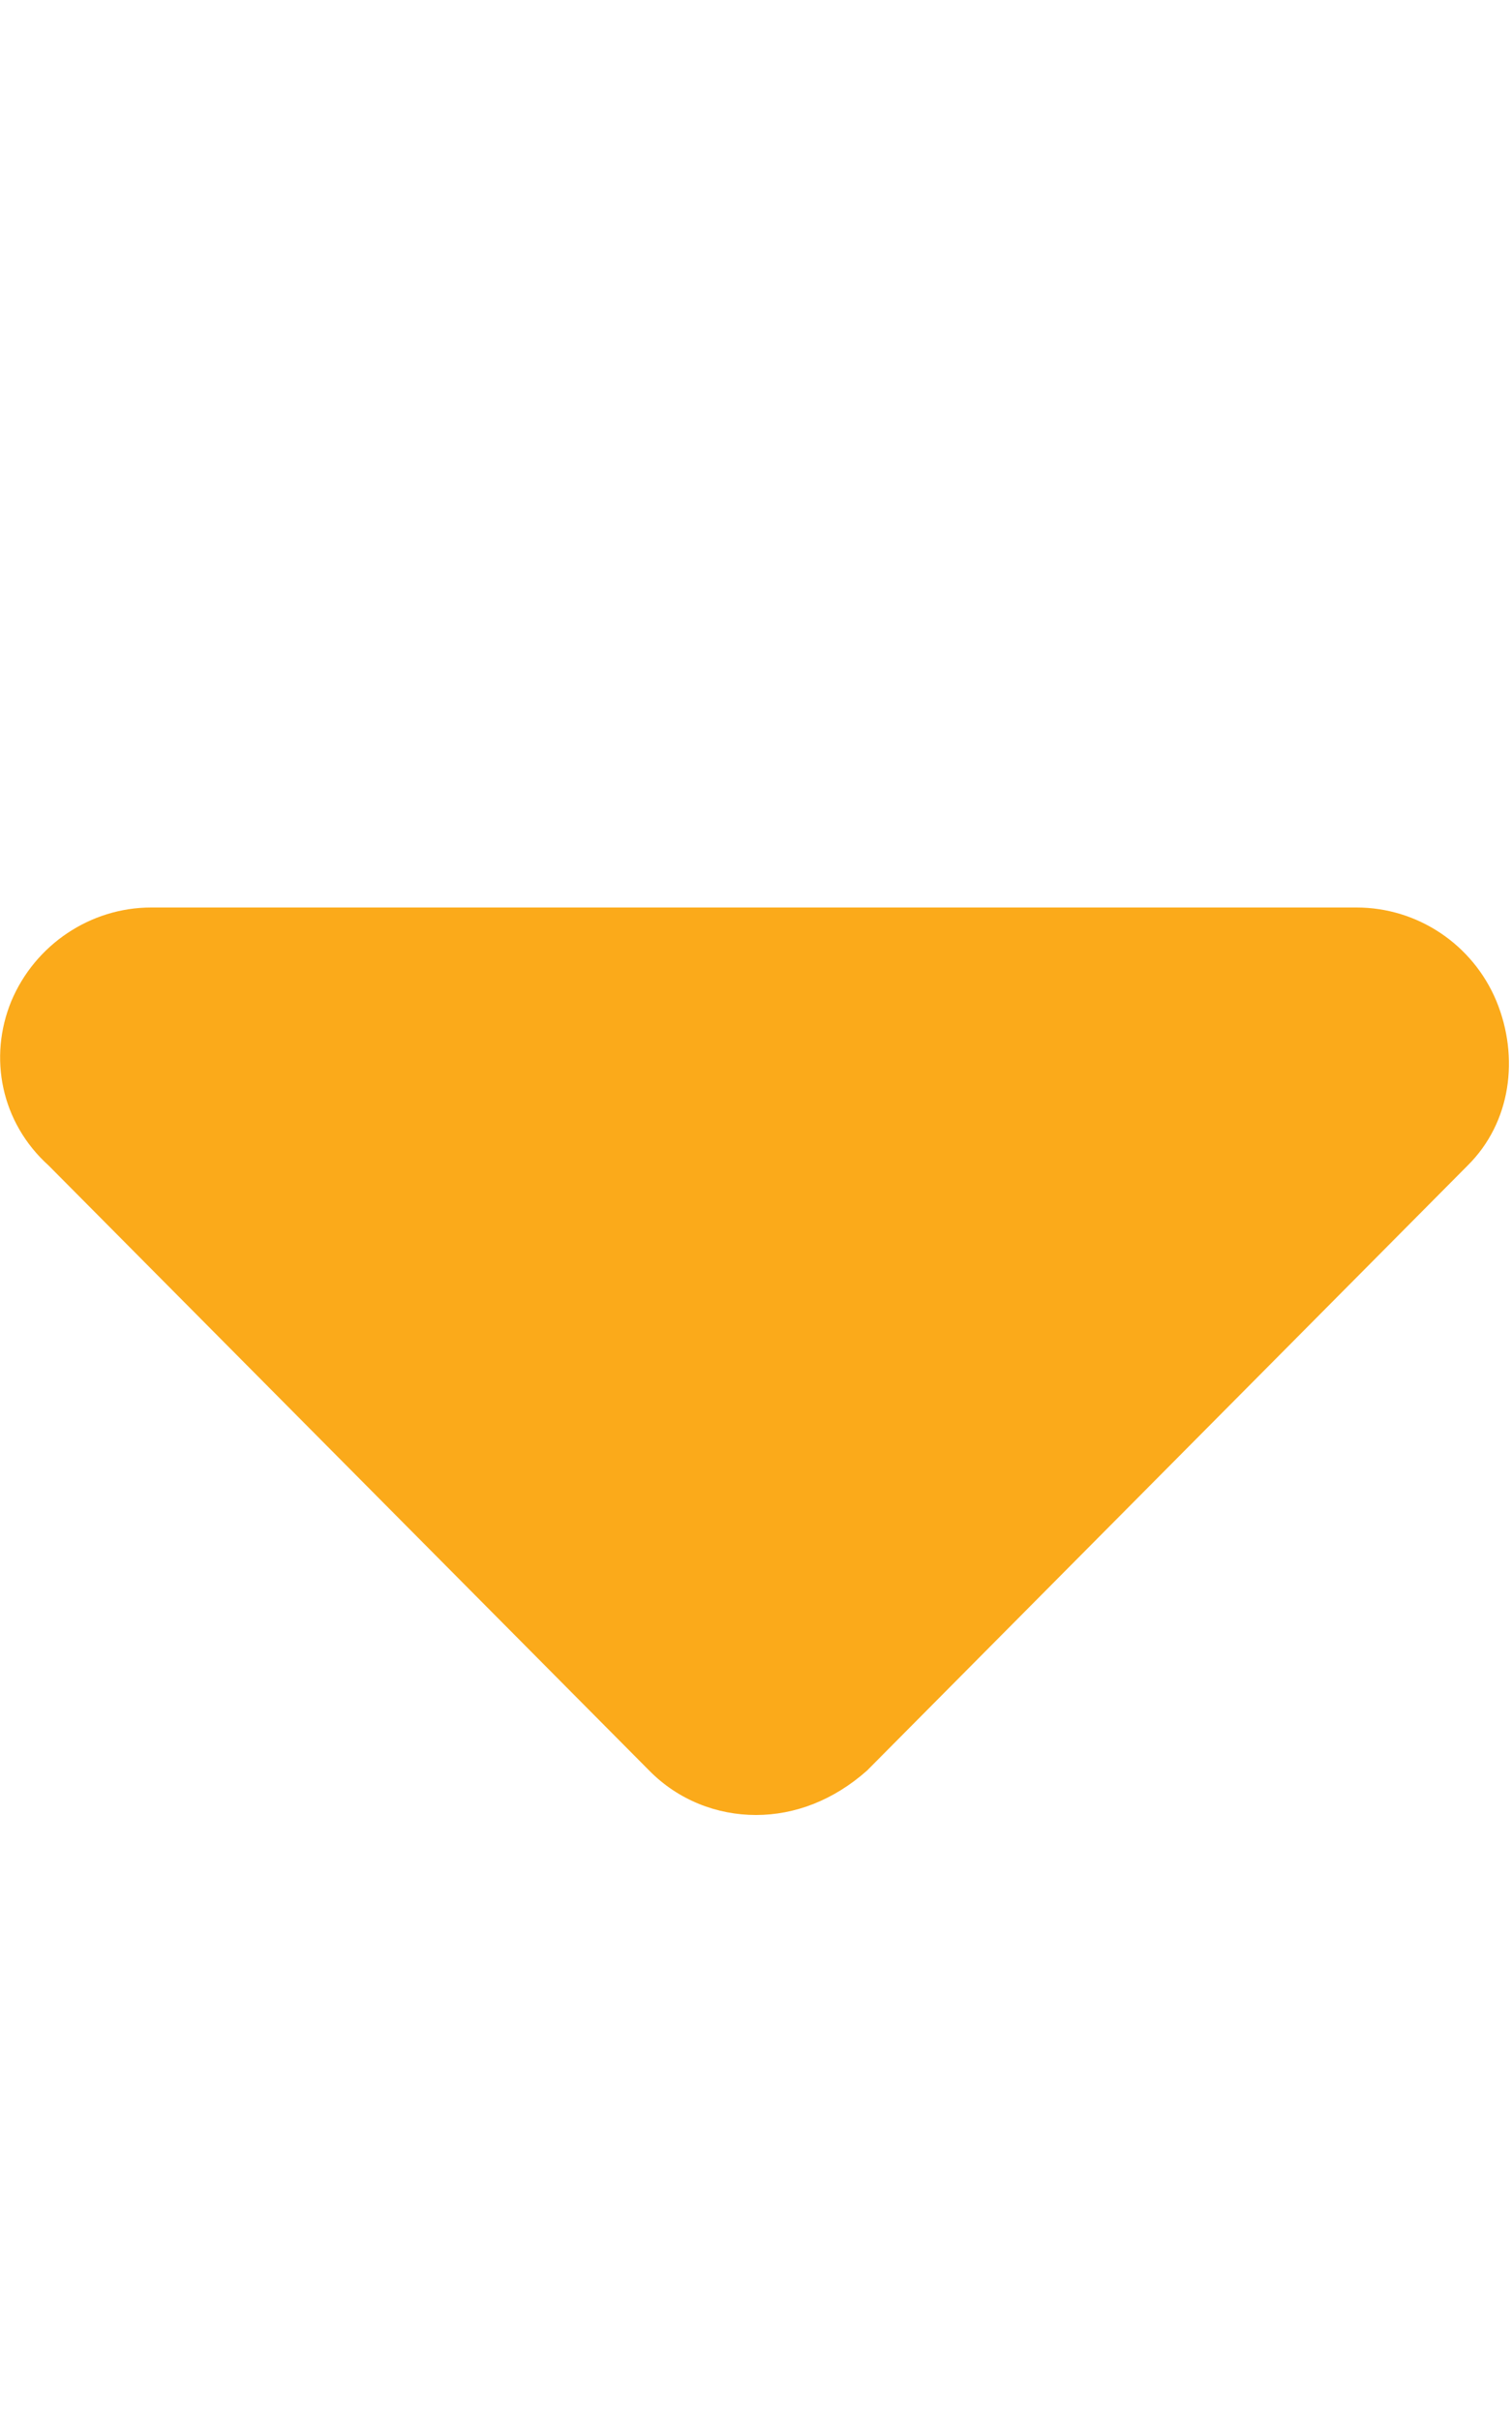
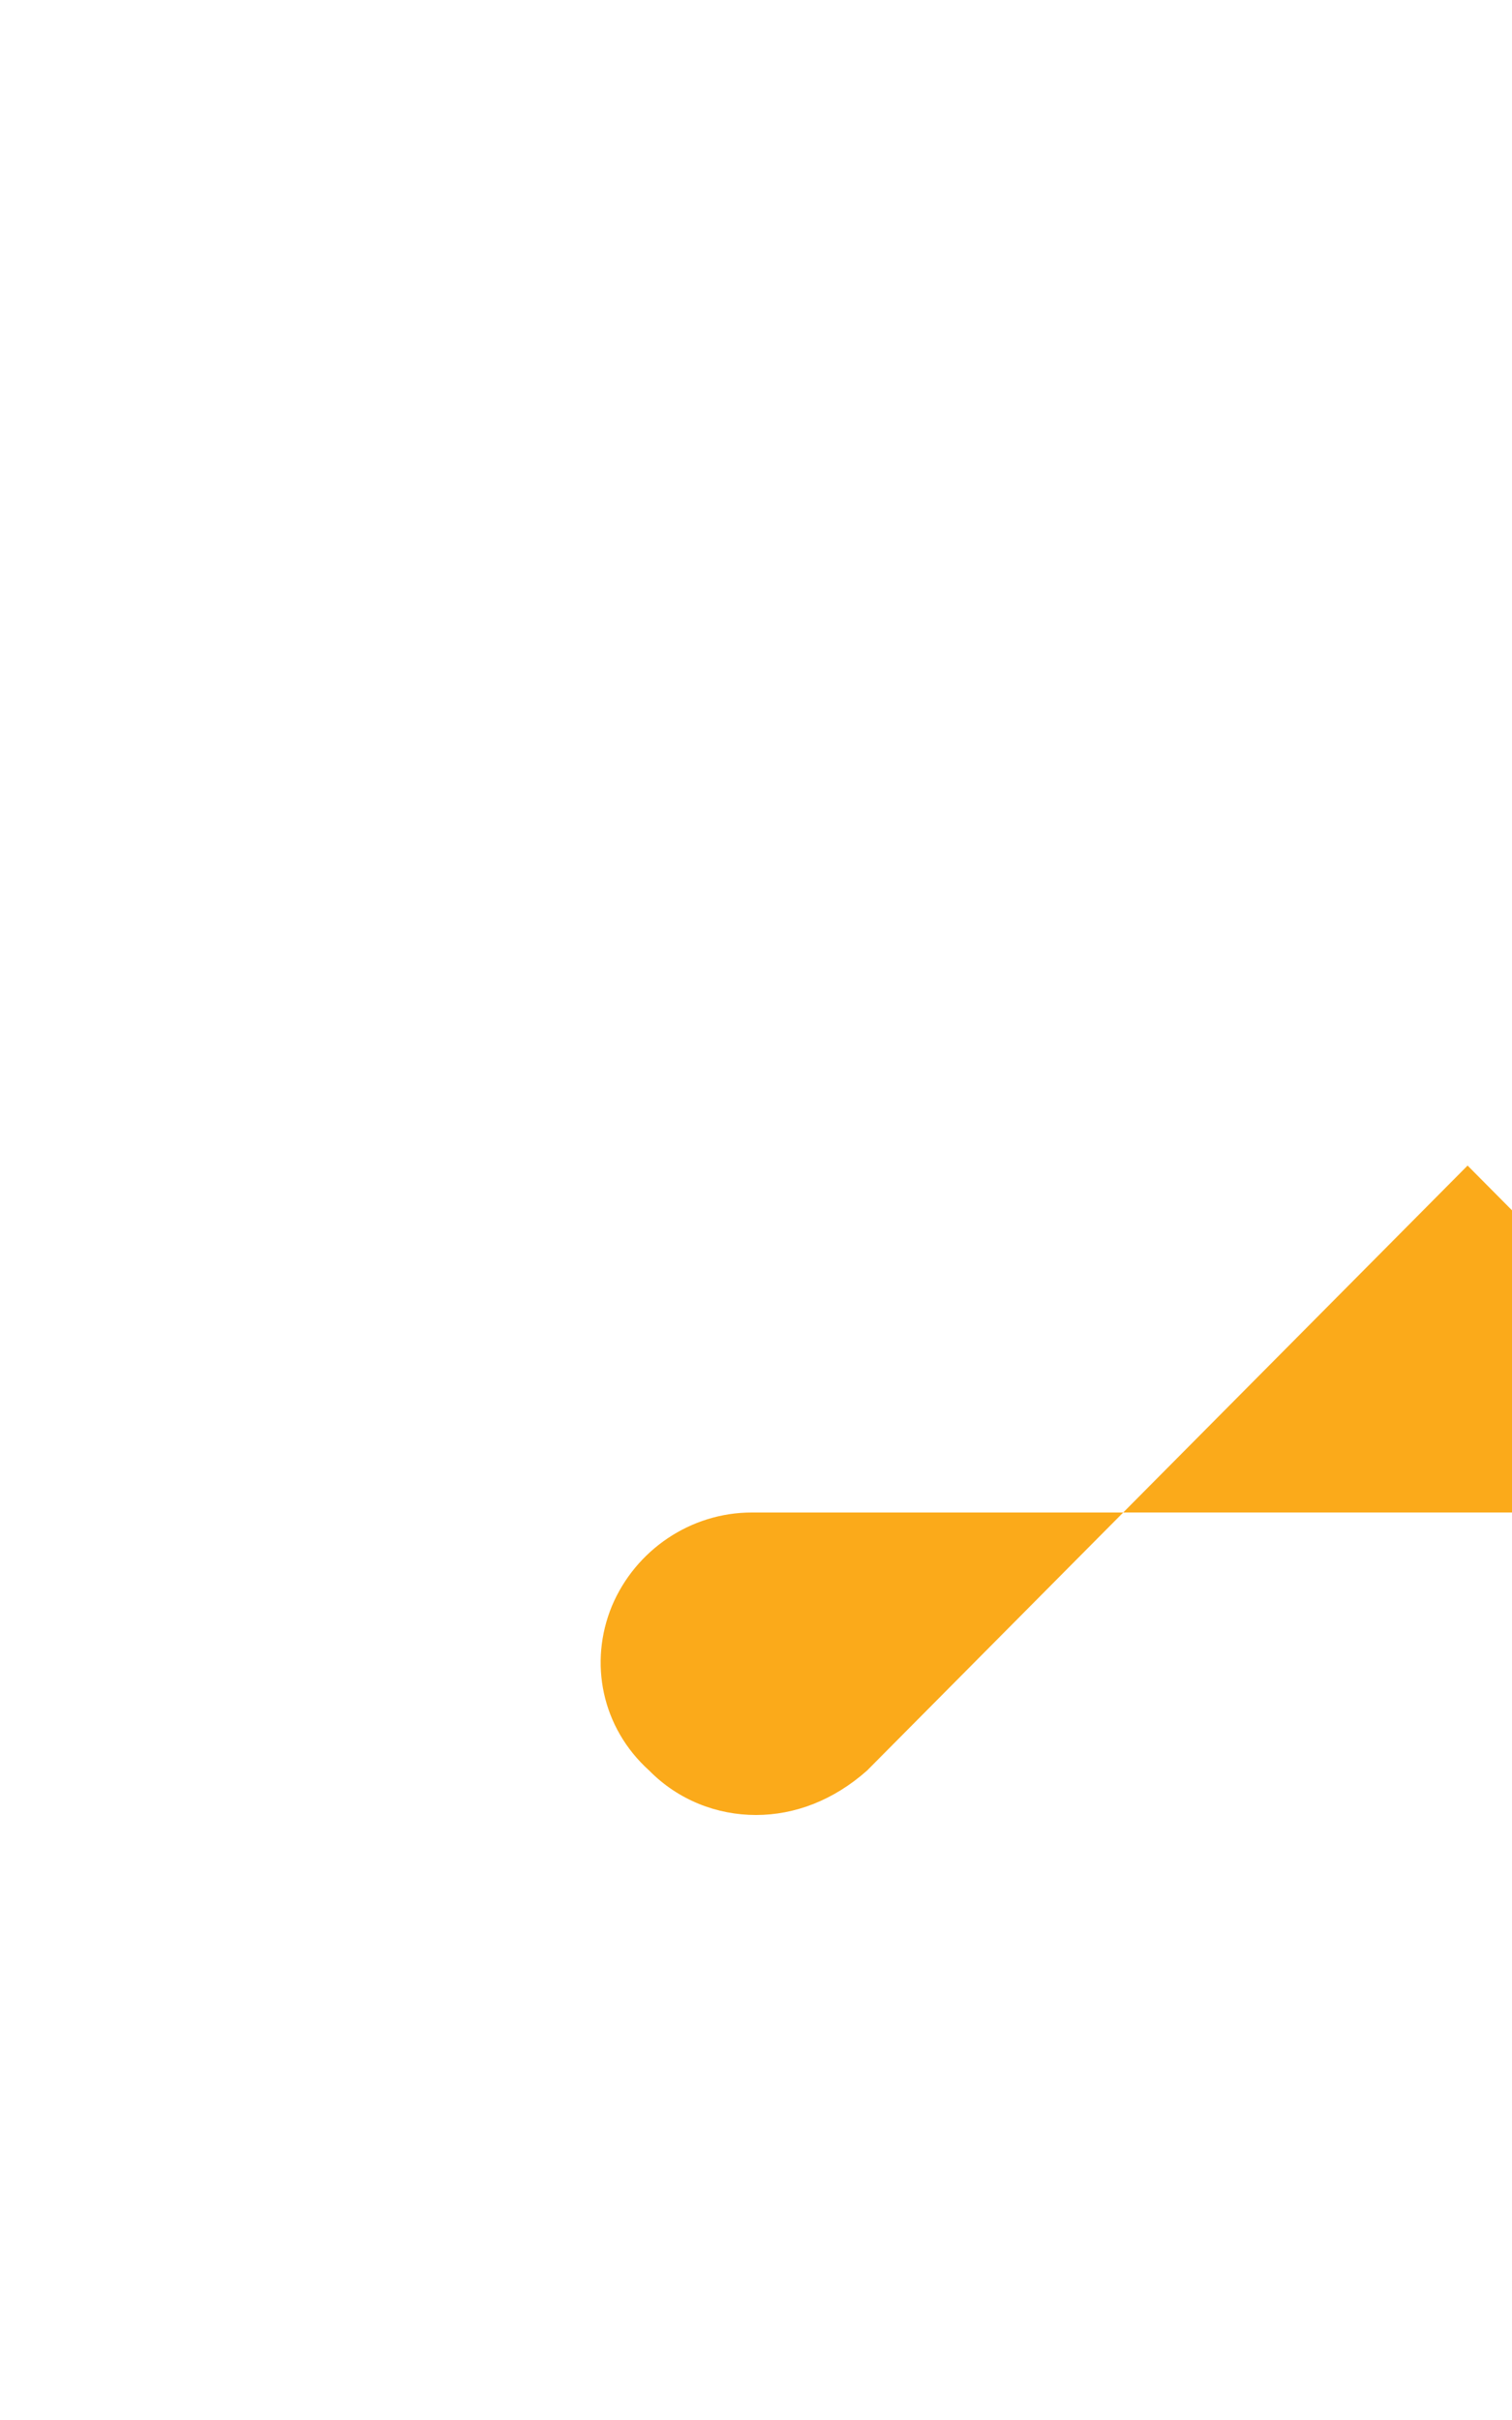
<svg xmlns="http://www.w3.org/2000/svg" version="1.2" viewBox="0 0 320 512" width="320" height="512">
  <title>icon_caret-down-solid-svg</title>
  <style>
		.s0 { fill: #fbaa1a } 
	</style>
-   <path id="Layer" class="s0" d="m310.6 246.6l-127.1 128c-7.1 6.3-15.3 9.4-23.5 9.4-8.2 0-16.4-3.1-22.6-9.4l-127.1-128c-10.1-9.1-12.8-22.9-7.9-34.8 5-11.9 16.7-19.8 29.6-19.8h255.1c12.9 0 24.6 7.8 29.6 19.8 4.9 11.9 3.1 25.7-6.1 34.8z" />
+   <path id="Layer" class="s0" d="m310.6 246.6l-127.1 128c-7.1 6.3-15.3 9.4-23.5 9.4-8.2 0-16.4-3.1-22.6-9.4c-10.1-9.1-12.8-22.9-7.9-34.8 5-11.9 16.7-19.8 29.6-19.8h255.1c12.9 0 24.6 7.8 29.6 19.8 4.9 11.9 3.1 25.7-6.1 34.8z" />
</svg>